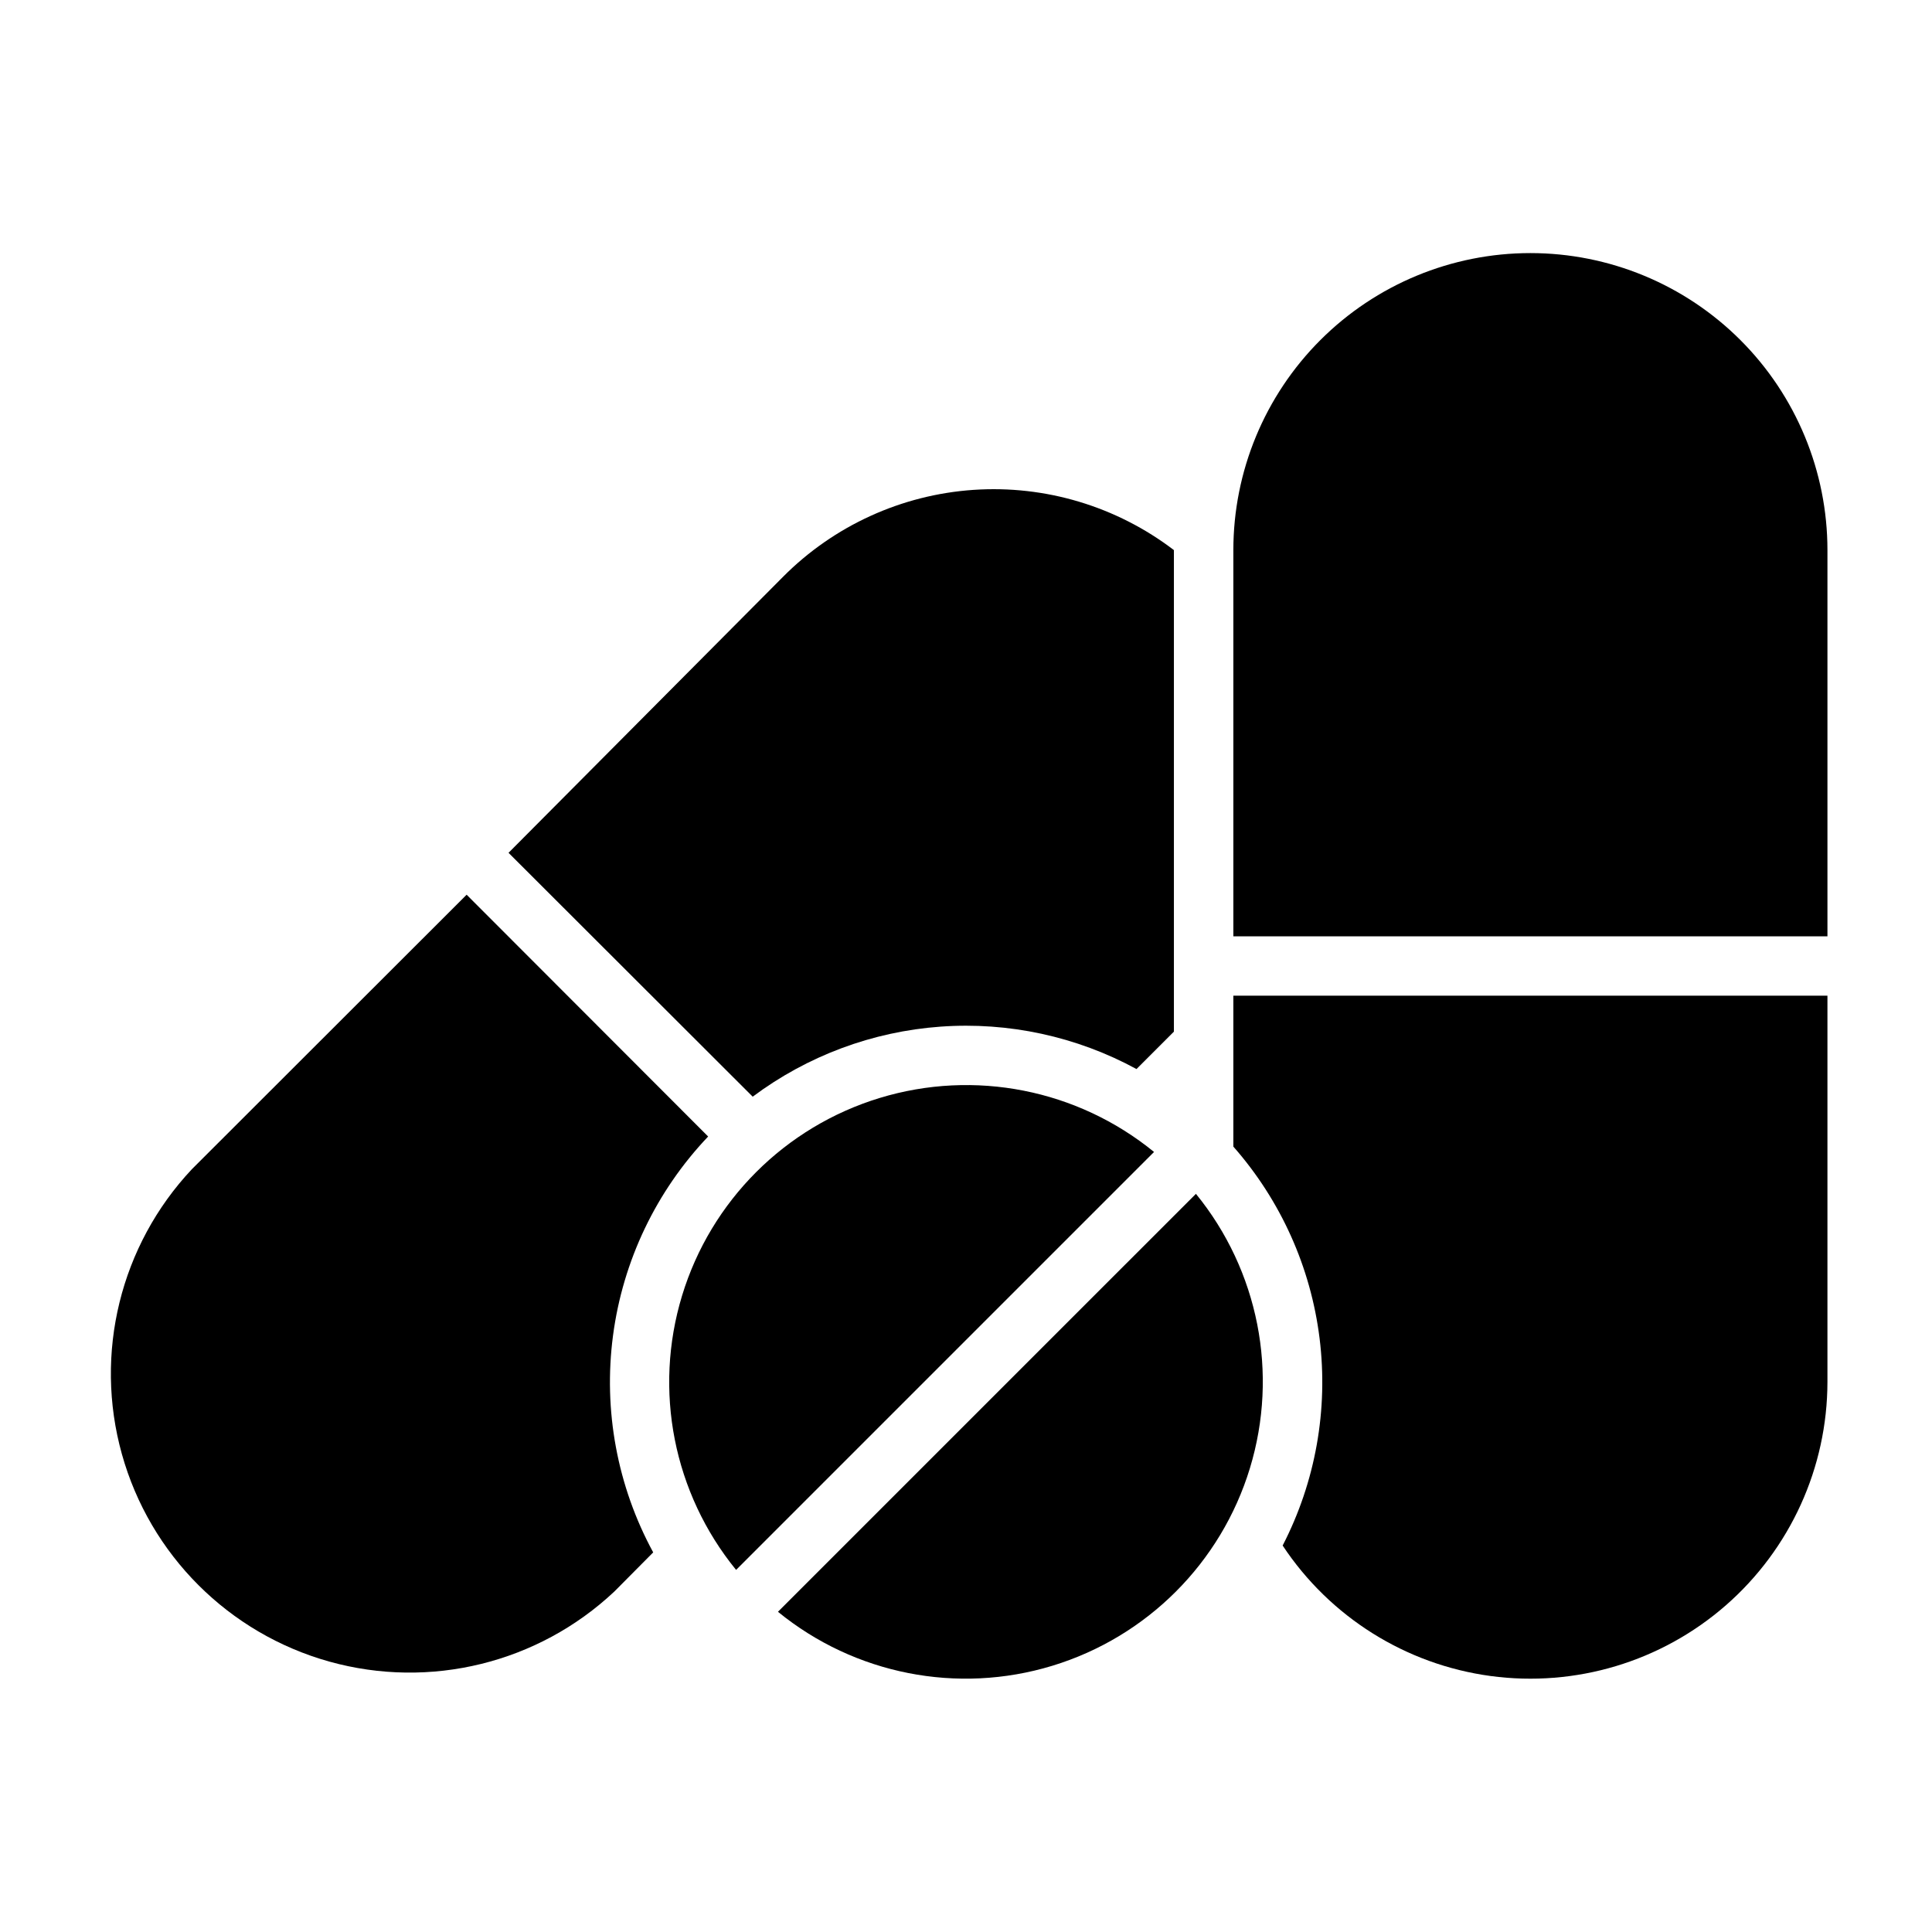
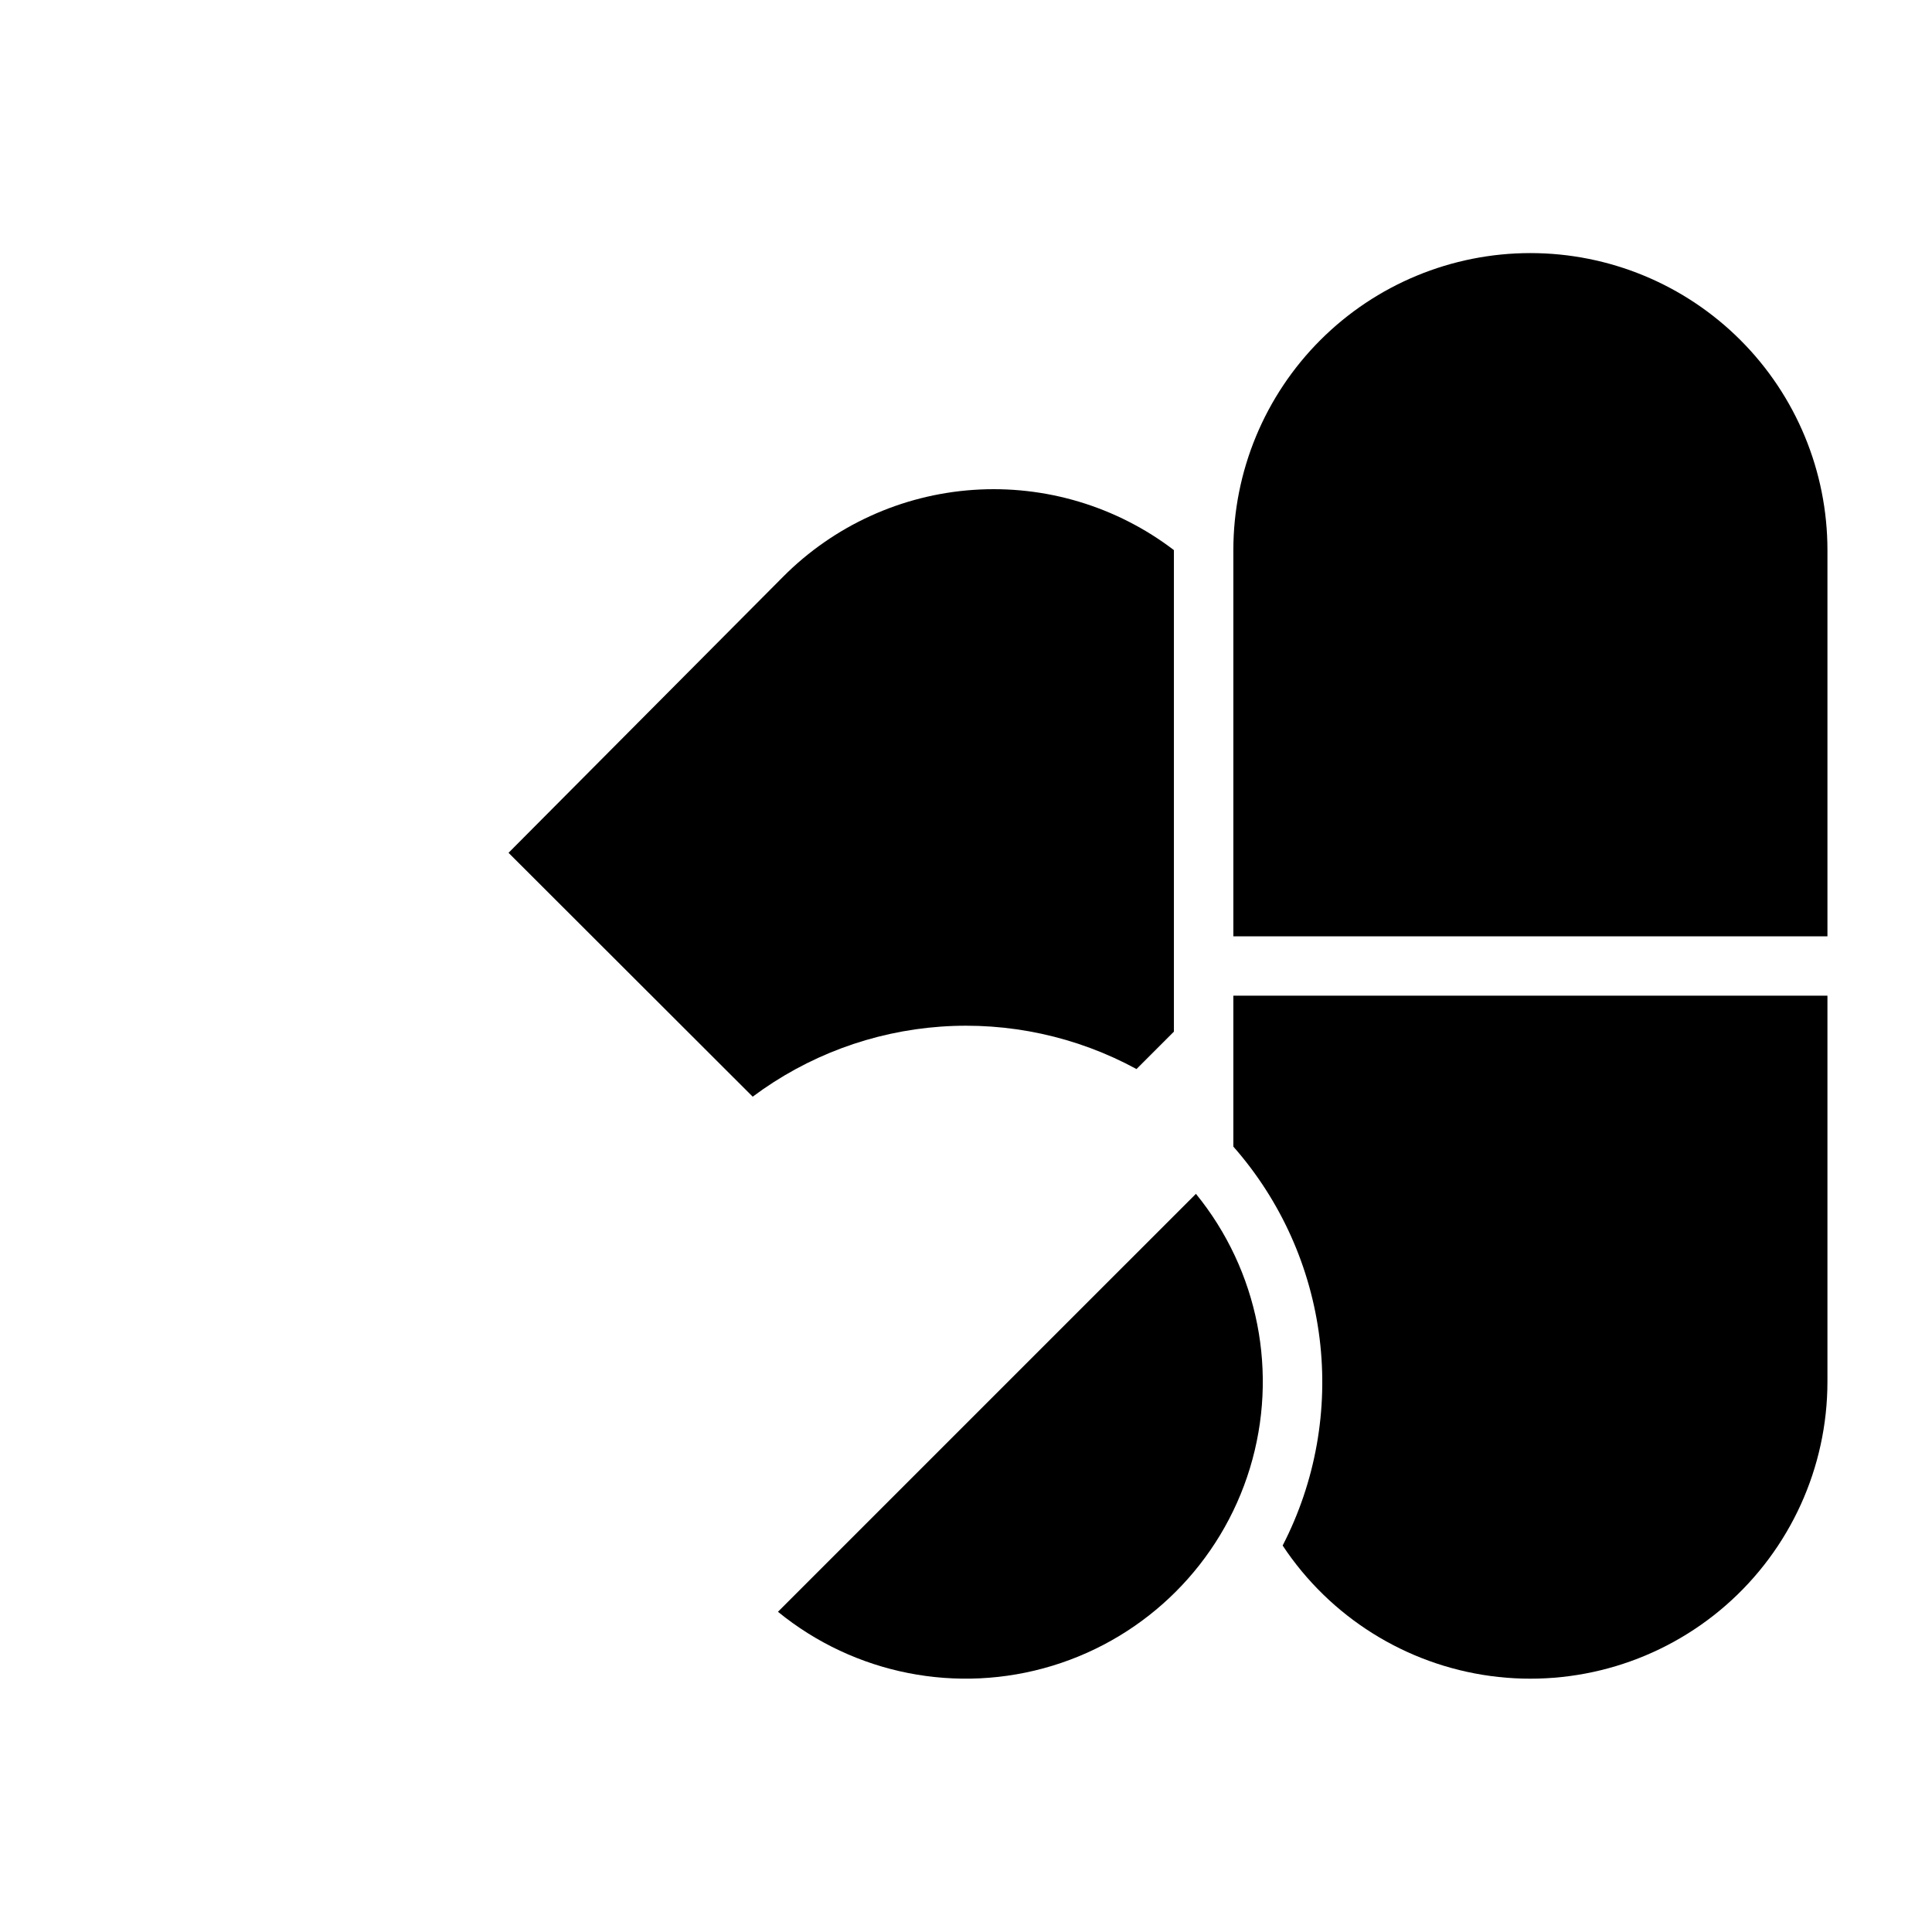
<svg xmlns="http://www.w3.org/2000/svg" fill="#000000" width="800px" height="800px" version="1.1" viewBox="144 144 512 512">
  <g>
    <path d="m445.18 427.31 9.918-9.918v-127.61c-15.188-11.59-34.07-17.262-53.129-15.961-19.062 1.305-37 9.496-50.465 23.047l-72.738 73.133 64.707 64.629c14.477-10.824 31.754-17.266 49.781-18.562 18.027-1.297 36.051 2.602 51.926 11.238z" />
-     <path d="m306.79 565.79 10.312-10.391v-0.004c-9.535-17.547-13.262-37.672-10.645-57.473 2.617-19.801 11.441-38.262 25.207-52.734l-64-64.078-72.812 72.738c-18.969 20.191-26 48.828-18.551 75.508 7.445 26.684 28.297 47.535 54.98 54.984 26.68 7.445 55.316 0.414 75.508-18.551z" />
    <path d="m470.85 447.86c12.559 14.262 20.523 31.984 22.855 50.844 2.332 18.863-1.078 37.988-9.789 54.879 12.527 18.934 32.621 31.539 55.121 34.578 22.5 3.035 45.215-3.789 62.316-18.723 17.098-14.934 26.918-36.527 26.938-59.23v-102.34h-157.44z" />
    <path d="m549.57 211.07c-20.879 0-40.898 8.293-55.664 23.055-14.762 14.766-23.055 34.789-23.055 55.664v102.34h157.44v-102.34c0-20.875-8.297-40.898-23.059-55.664-14.762-14.762-34.785-23.055-55.664-23.055z" />
-     <path d="m449.83 449.28c-20.328-16.586-47.586-21.953-72.688-14.312s-44.746 27.281-52.387 52.383c-7.641 25.102-2.273 52.359 14.316 72.688z" />
    <path d="m350.17 571.14c20.332 16.586 47.59 21.953 72.688 14.312 25.102-7.641 44.746-27.285 52.387-52.383 7.641-25.102 2.273-52.359-14.312-72.691z" />
  </g>
</svg>